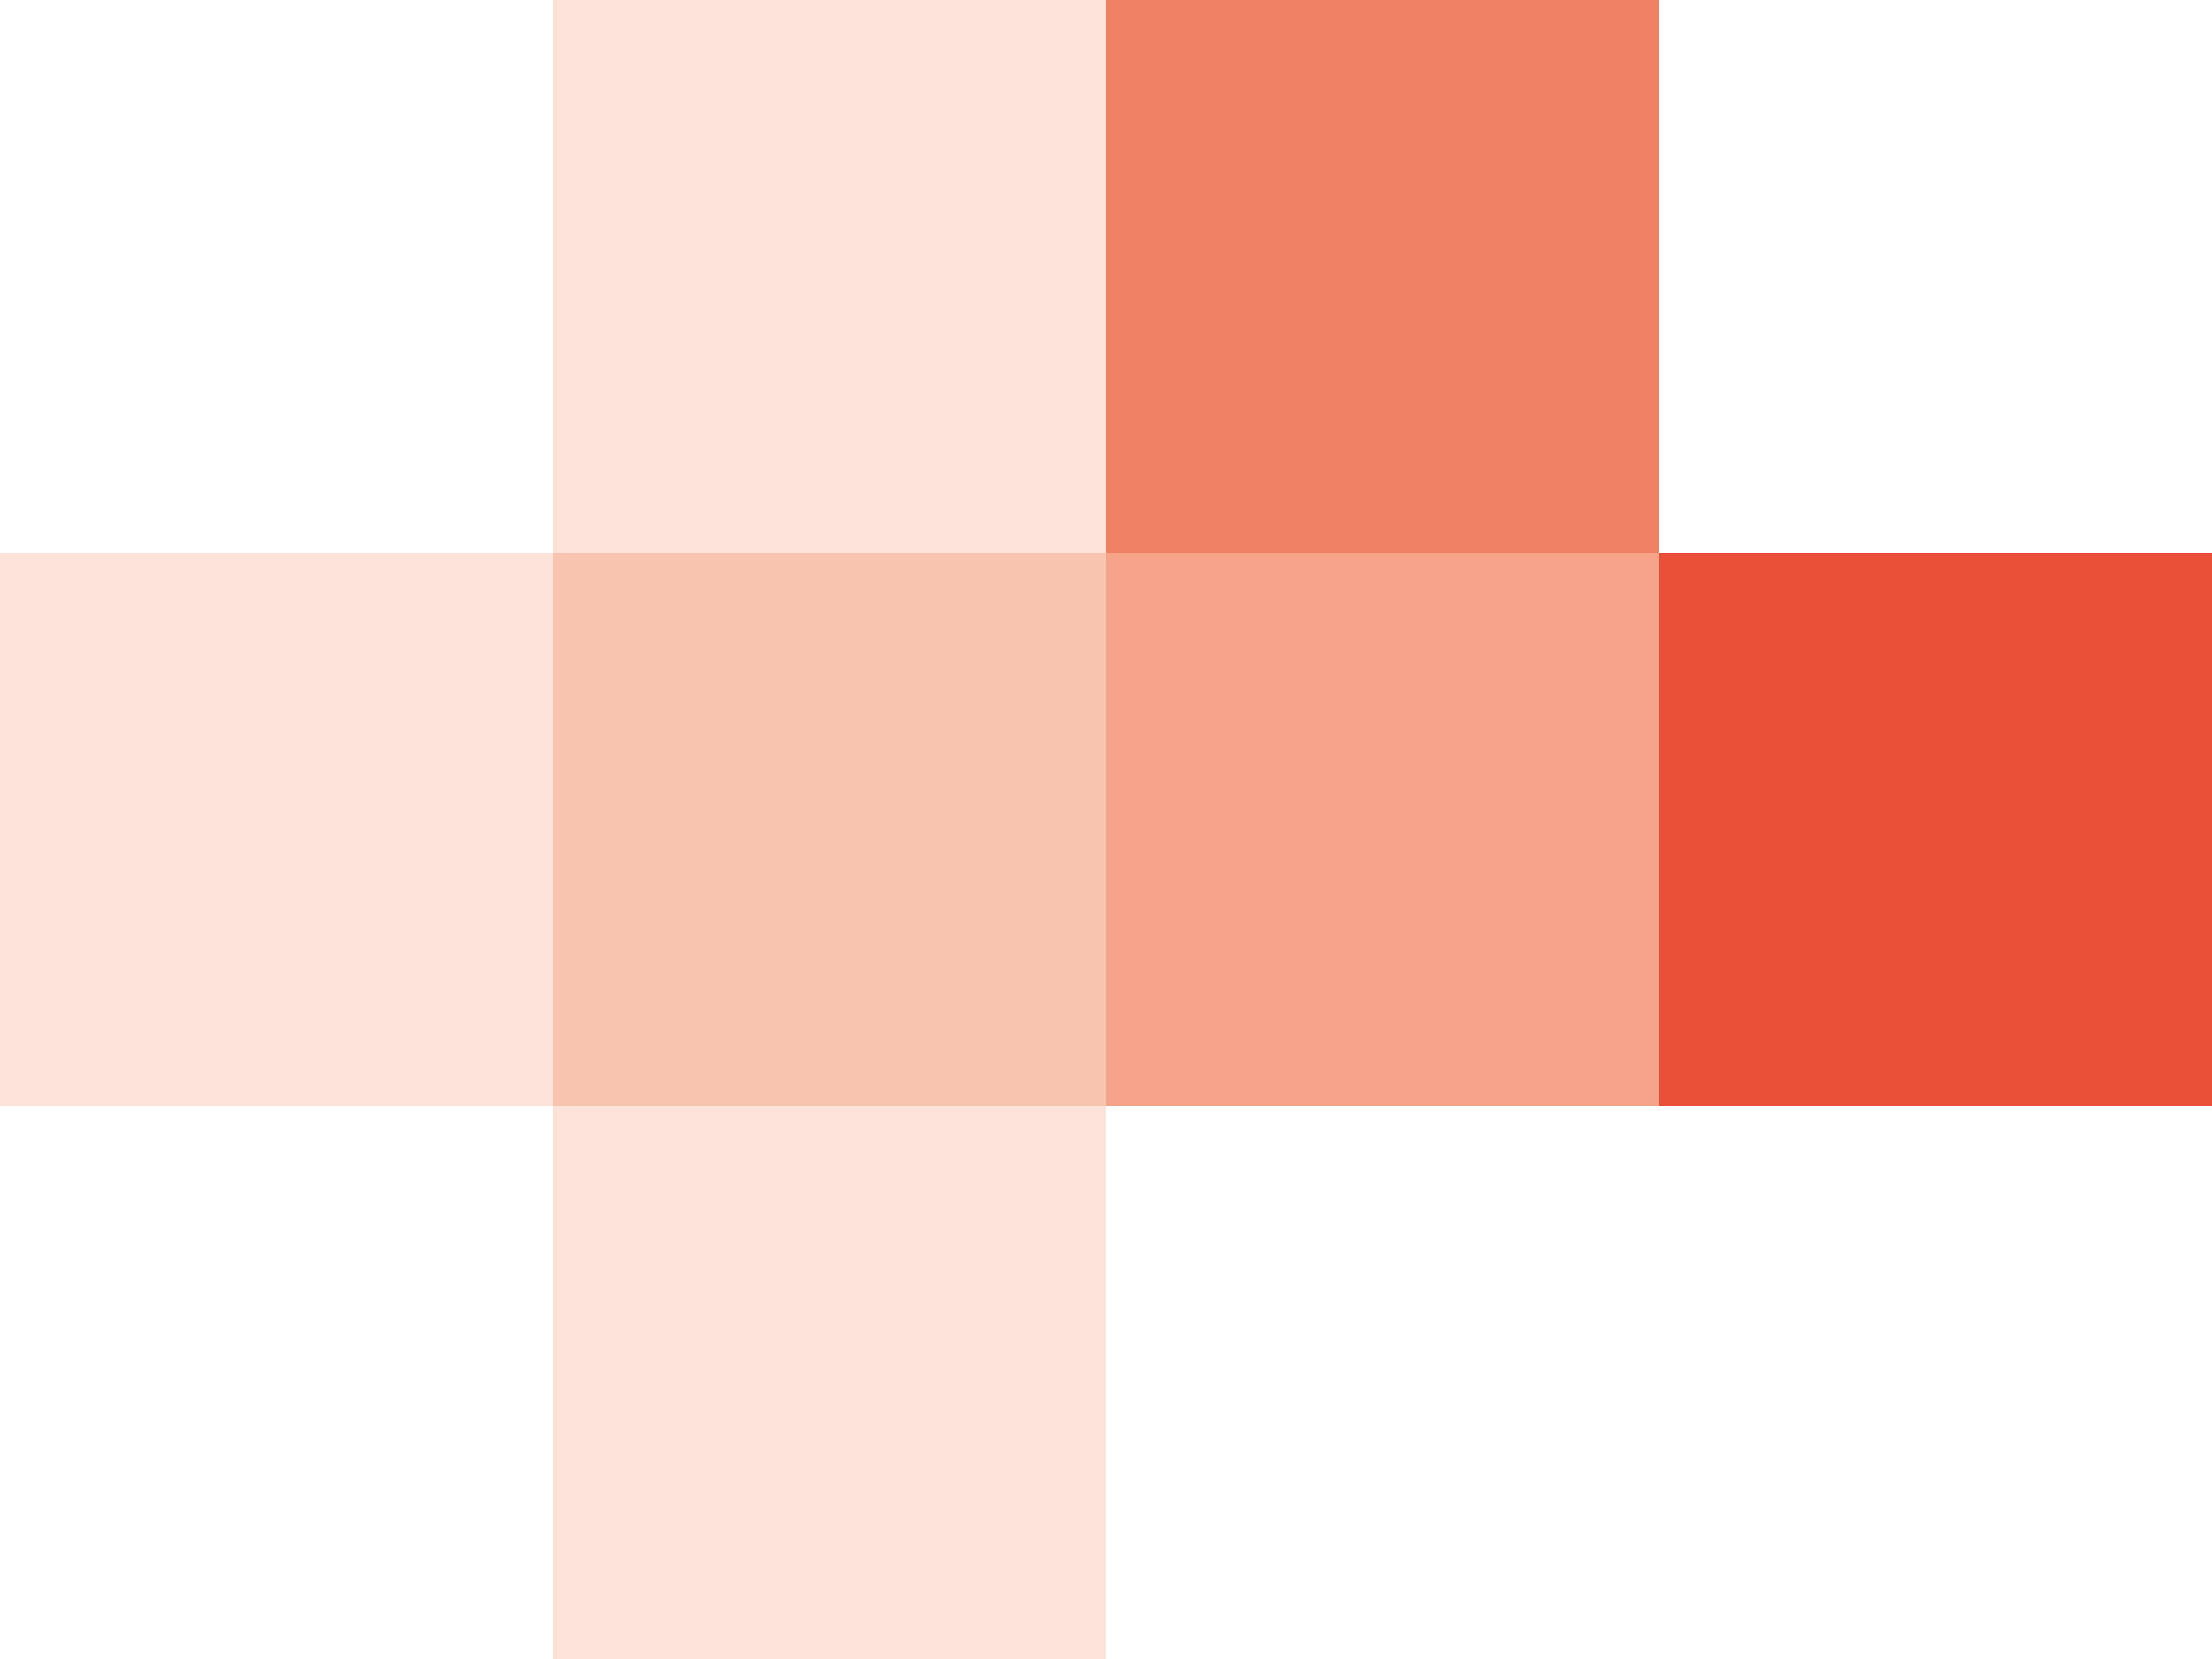
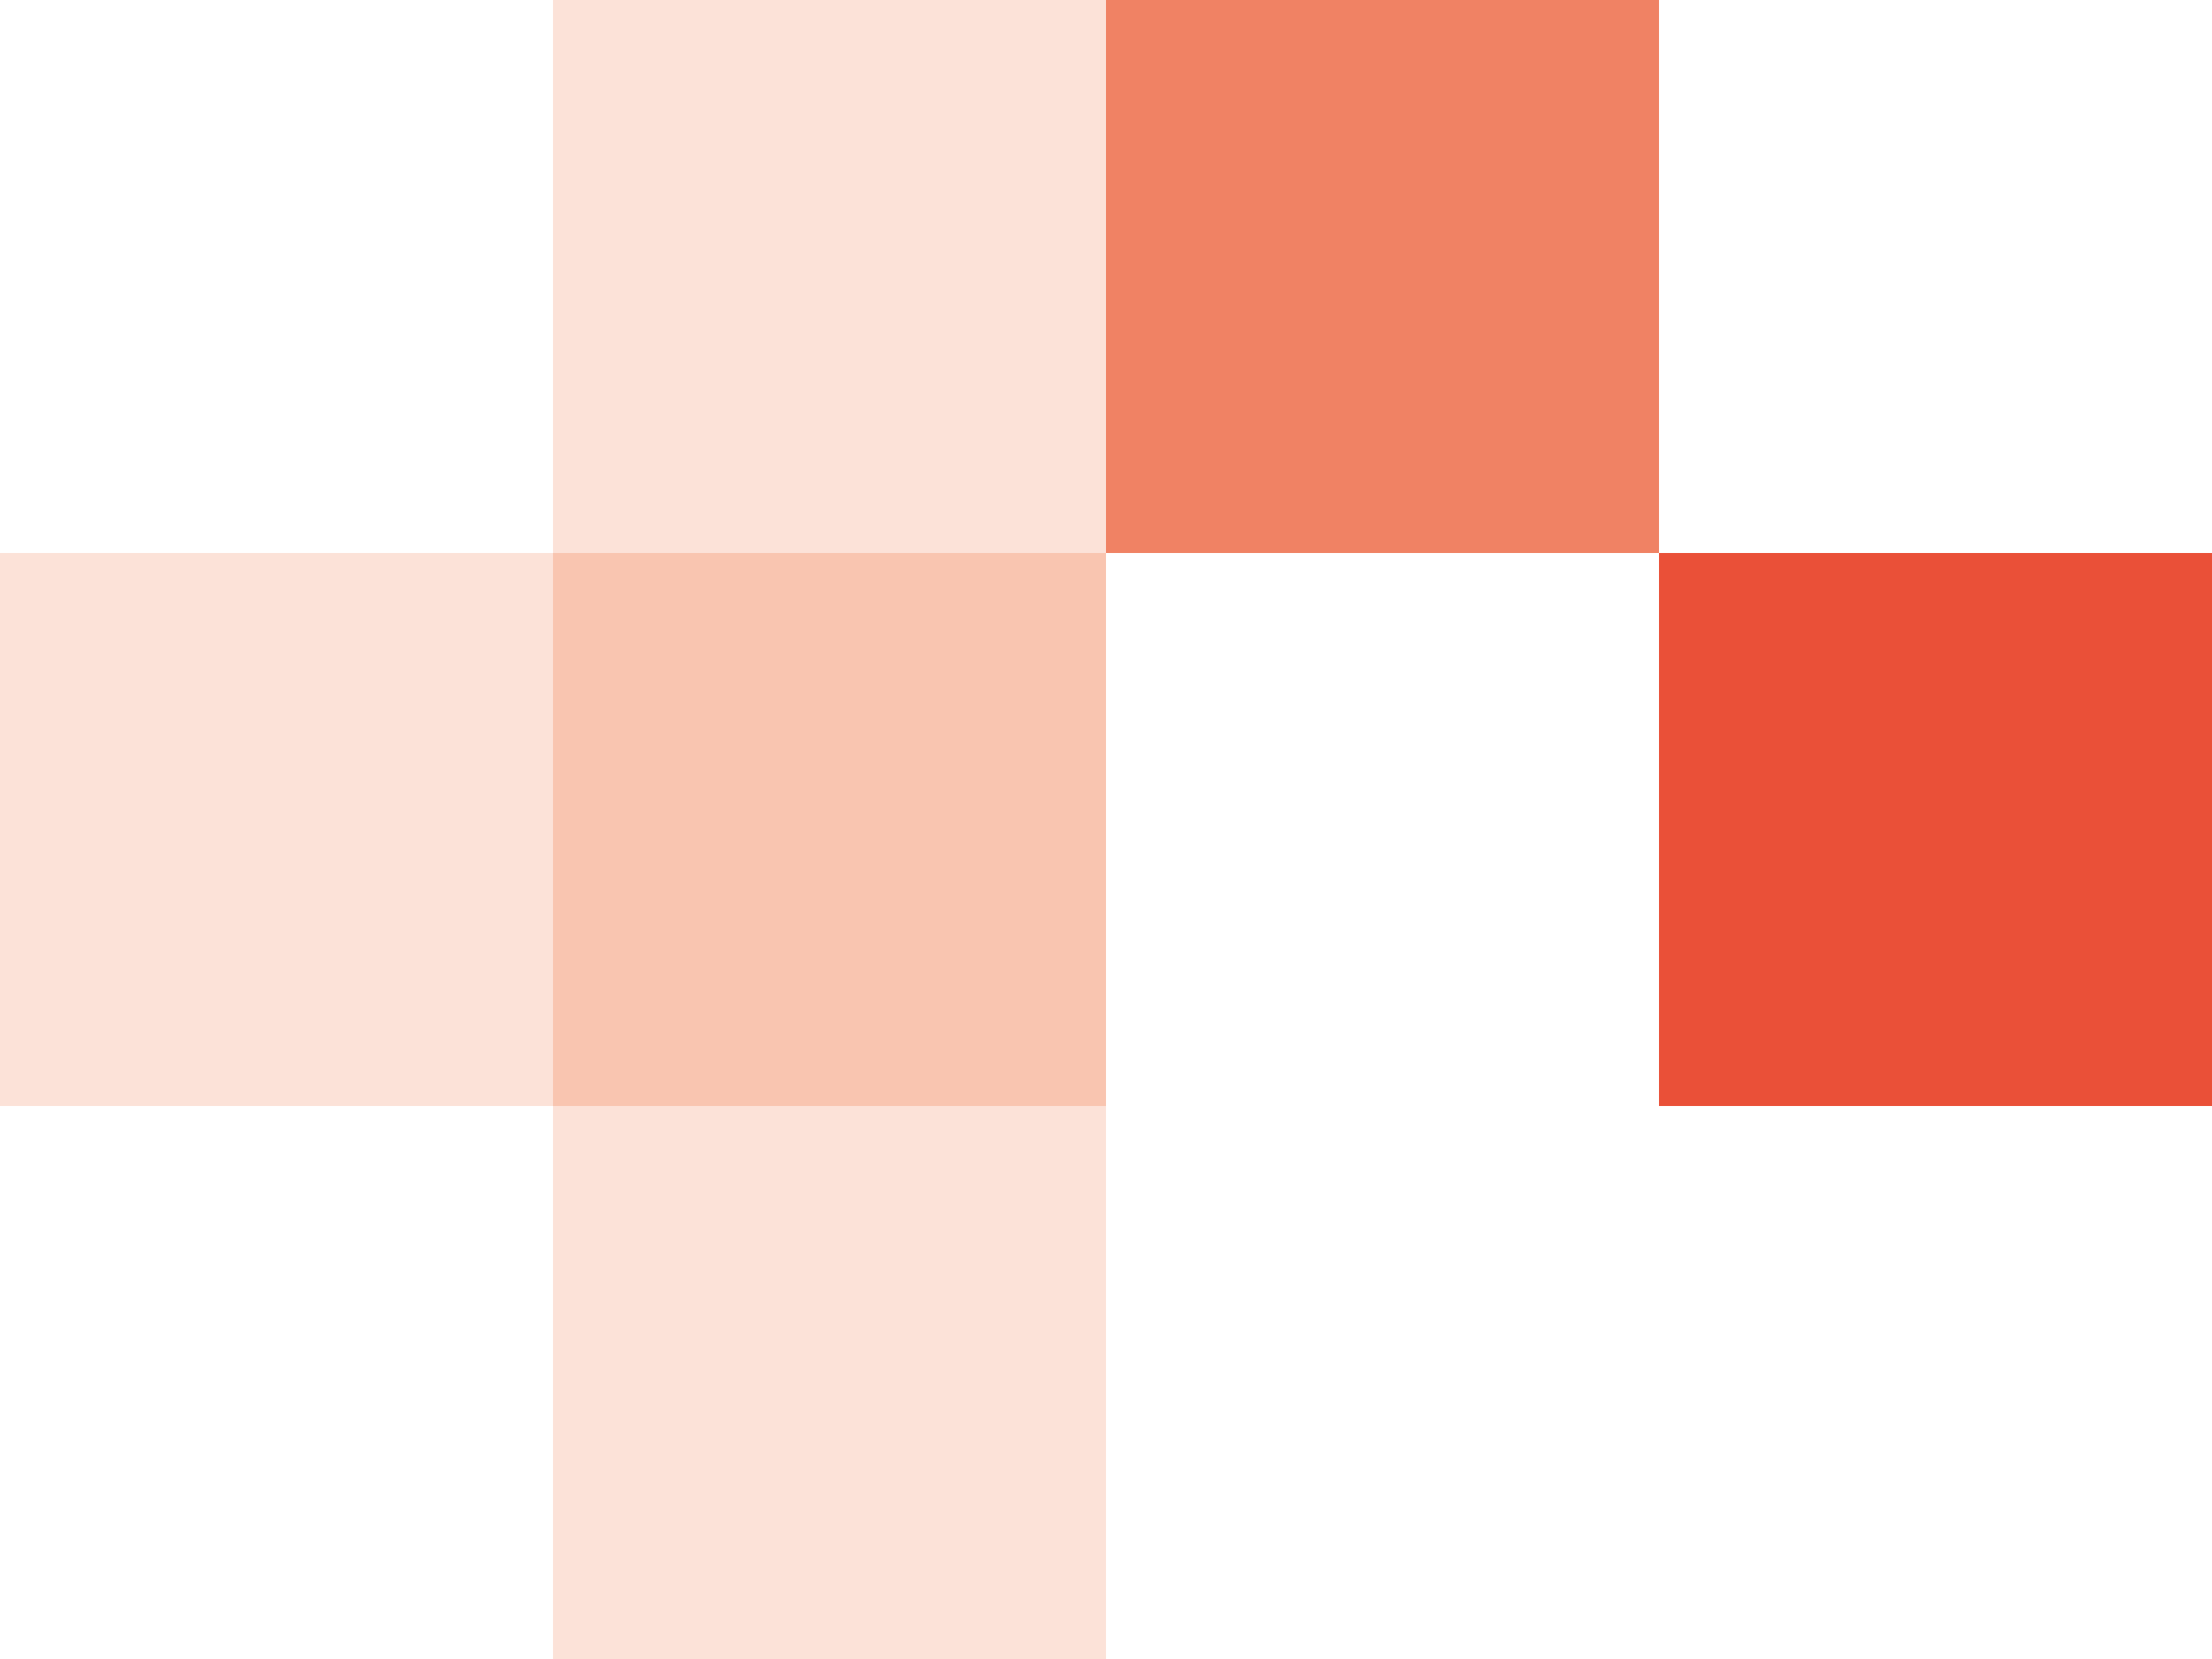
<svg xmlns="http://www.w3.org/2000/svg" id="bildmarkenelement" width="240" height="180" viewBox="0 0 240 180">
  <defs>
    <style>
      .cls-1 {
        fill: #f08264;
      }

      .cls-2 {
        fill: #ea5038;
      }

      .cls-3 {
        fill: #f5a489;
      }

      .cls-4 {
        fill: #f9c5b0;
      }

      .cls-5 {
        fill: #fce2d8;
      }
    </style>
  </defs>
  <rect id="Rechteck_2" data-name="Rechteck 2" class="cls-1" x="120" width="60" height="60" />
  <rect id="Rechteck_2-2" data-name="Rechteck 2" class="cls-2" x="180" y="60" width="60" height="60" />
-   <rect id="Rechteck_2-3" data-name="Rechteck 2" class="cls-3" x="120" y="60" width="60" height="60" />
  <rect id="Rechteck_2-4" data-name="Rechteck 2" class="cls-4" x="60" y="60" width="60" height="60" />
  <rect id="Rechteck_2-5" data-name="Rechteck 2" class="cls-5" x="60" y="120" width="60" height="60" />
  <rect id="Rechteck_2-6" data-name="Rechteck 2" class="cls-5" y="60" width="60" height="60" />
  <rect id="Rechteck_2-7" data-name="Rechteck 2" class="cls-5" x="60" width="60" height="60" />
</svg>